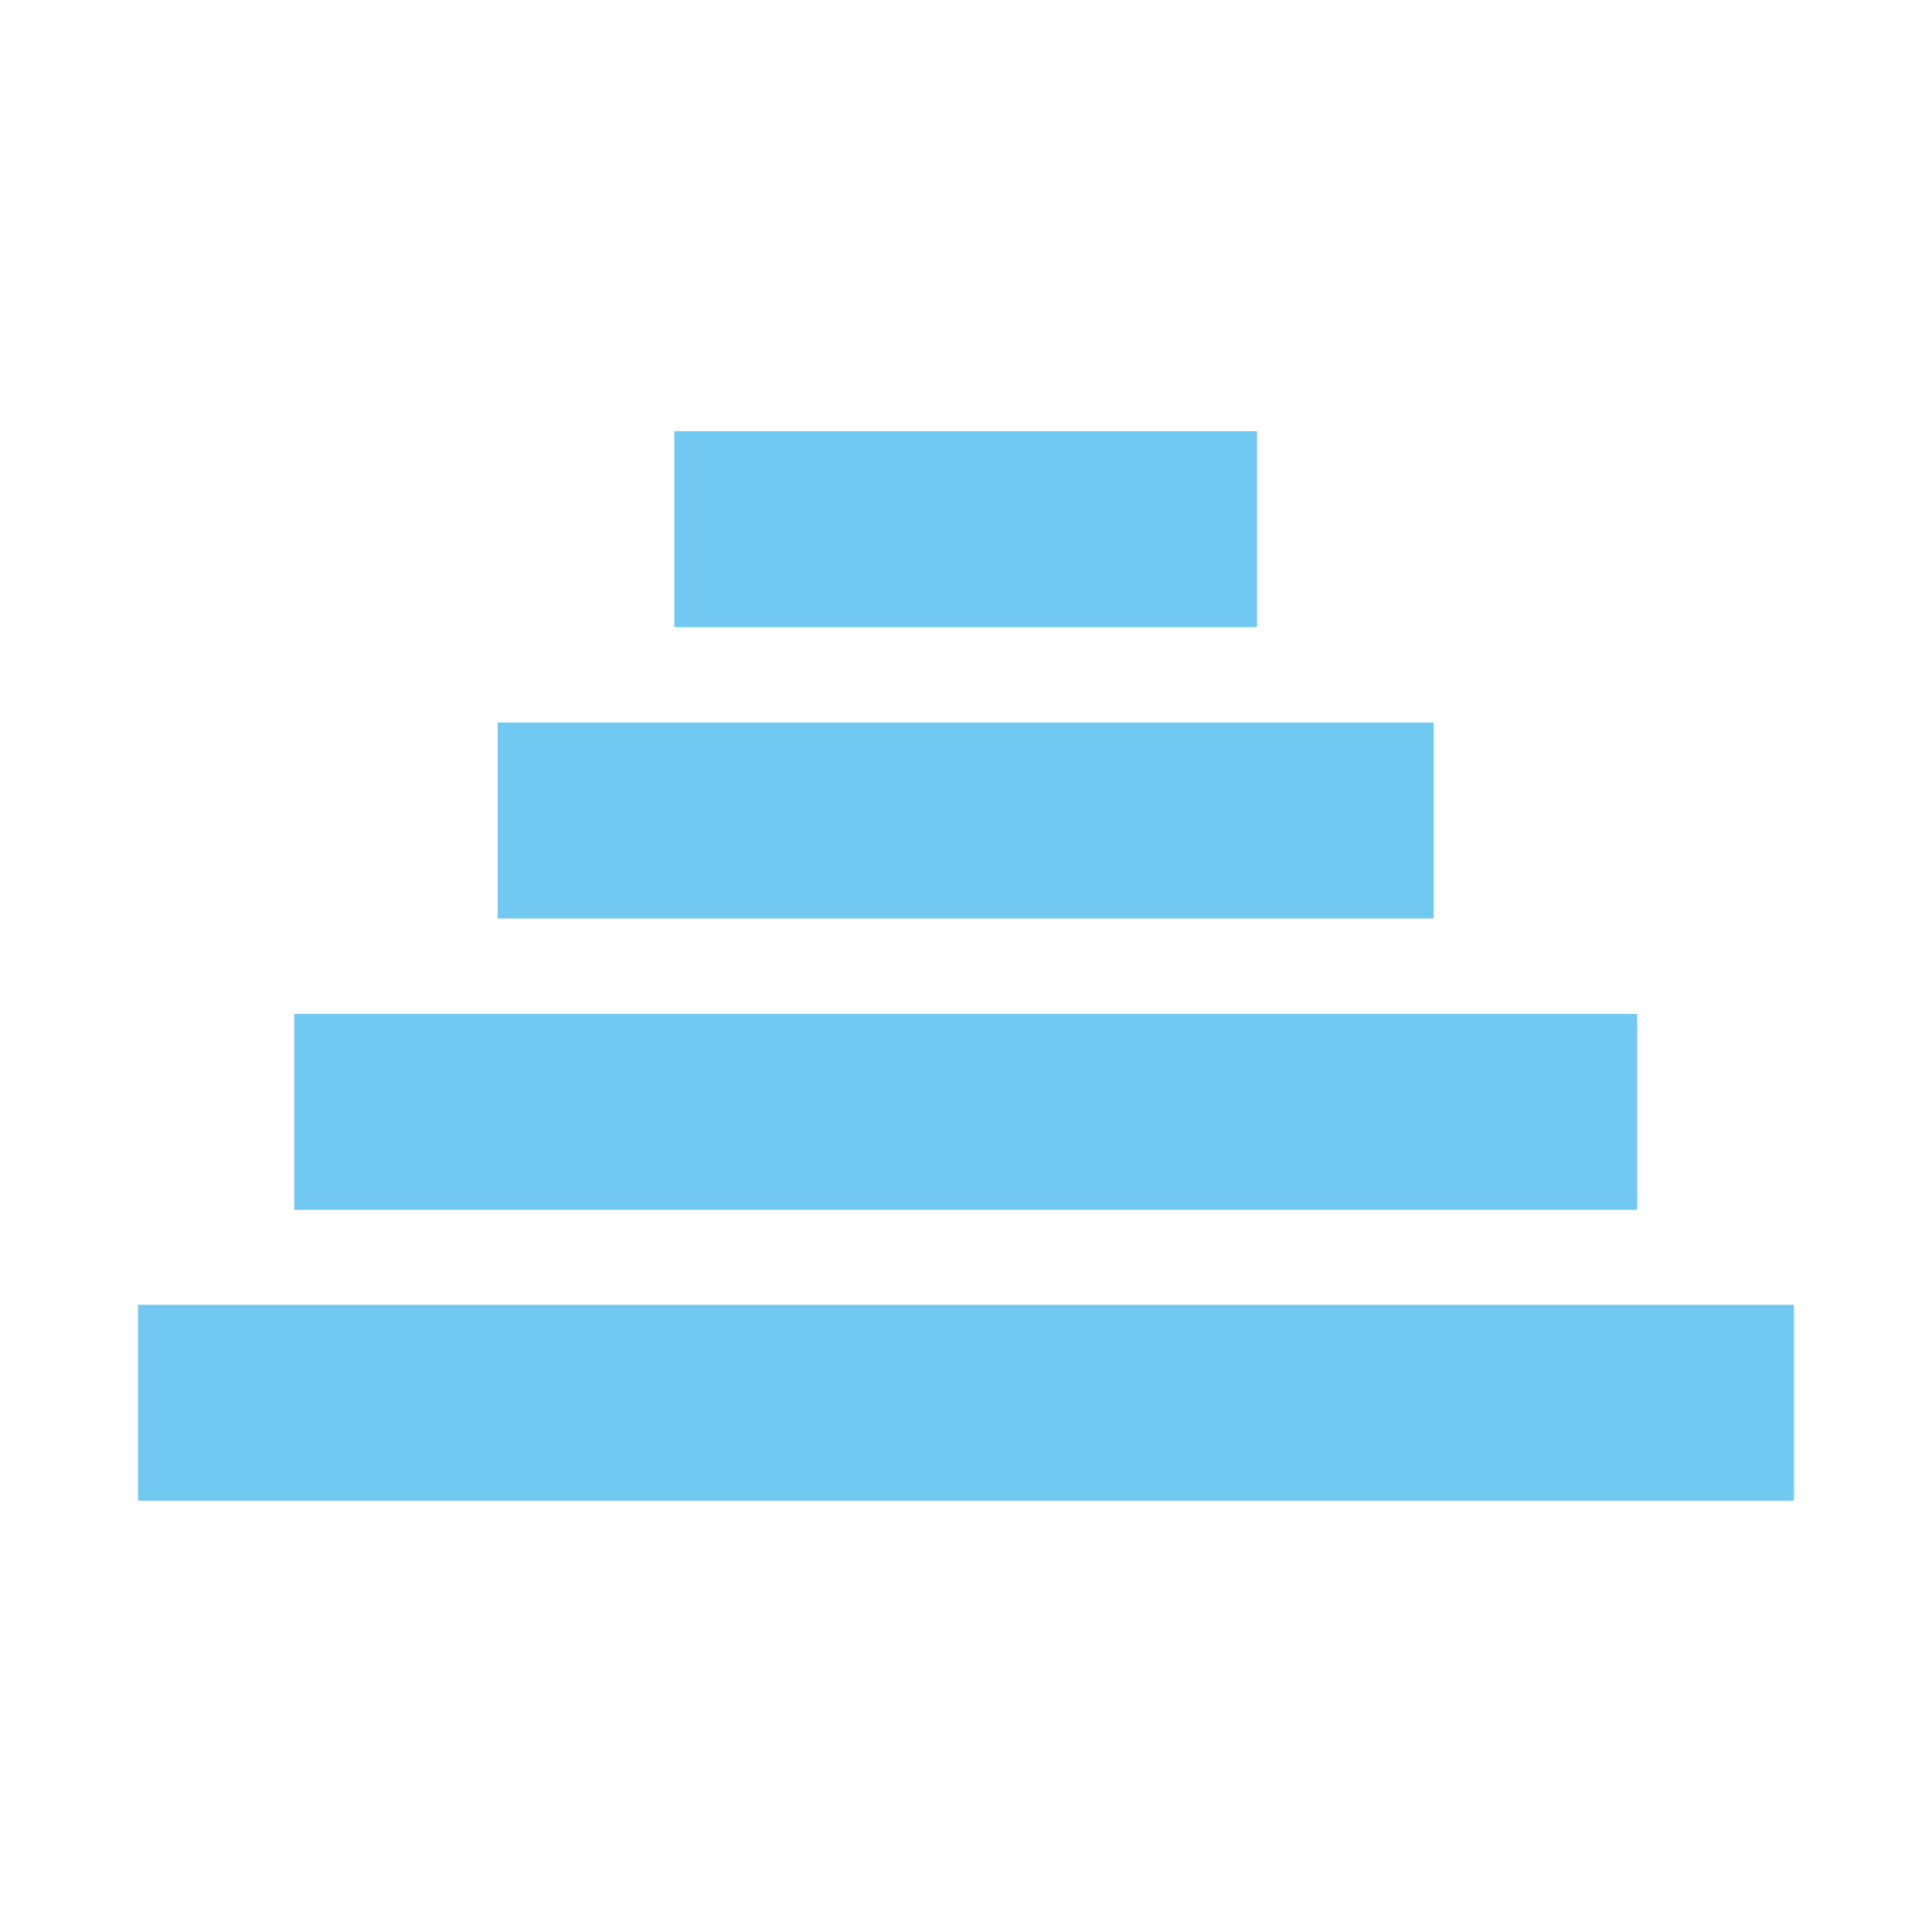
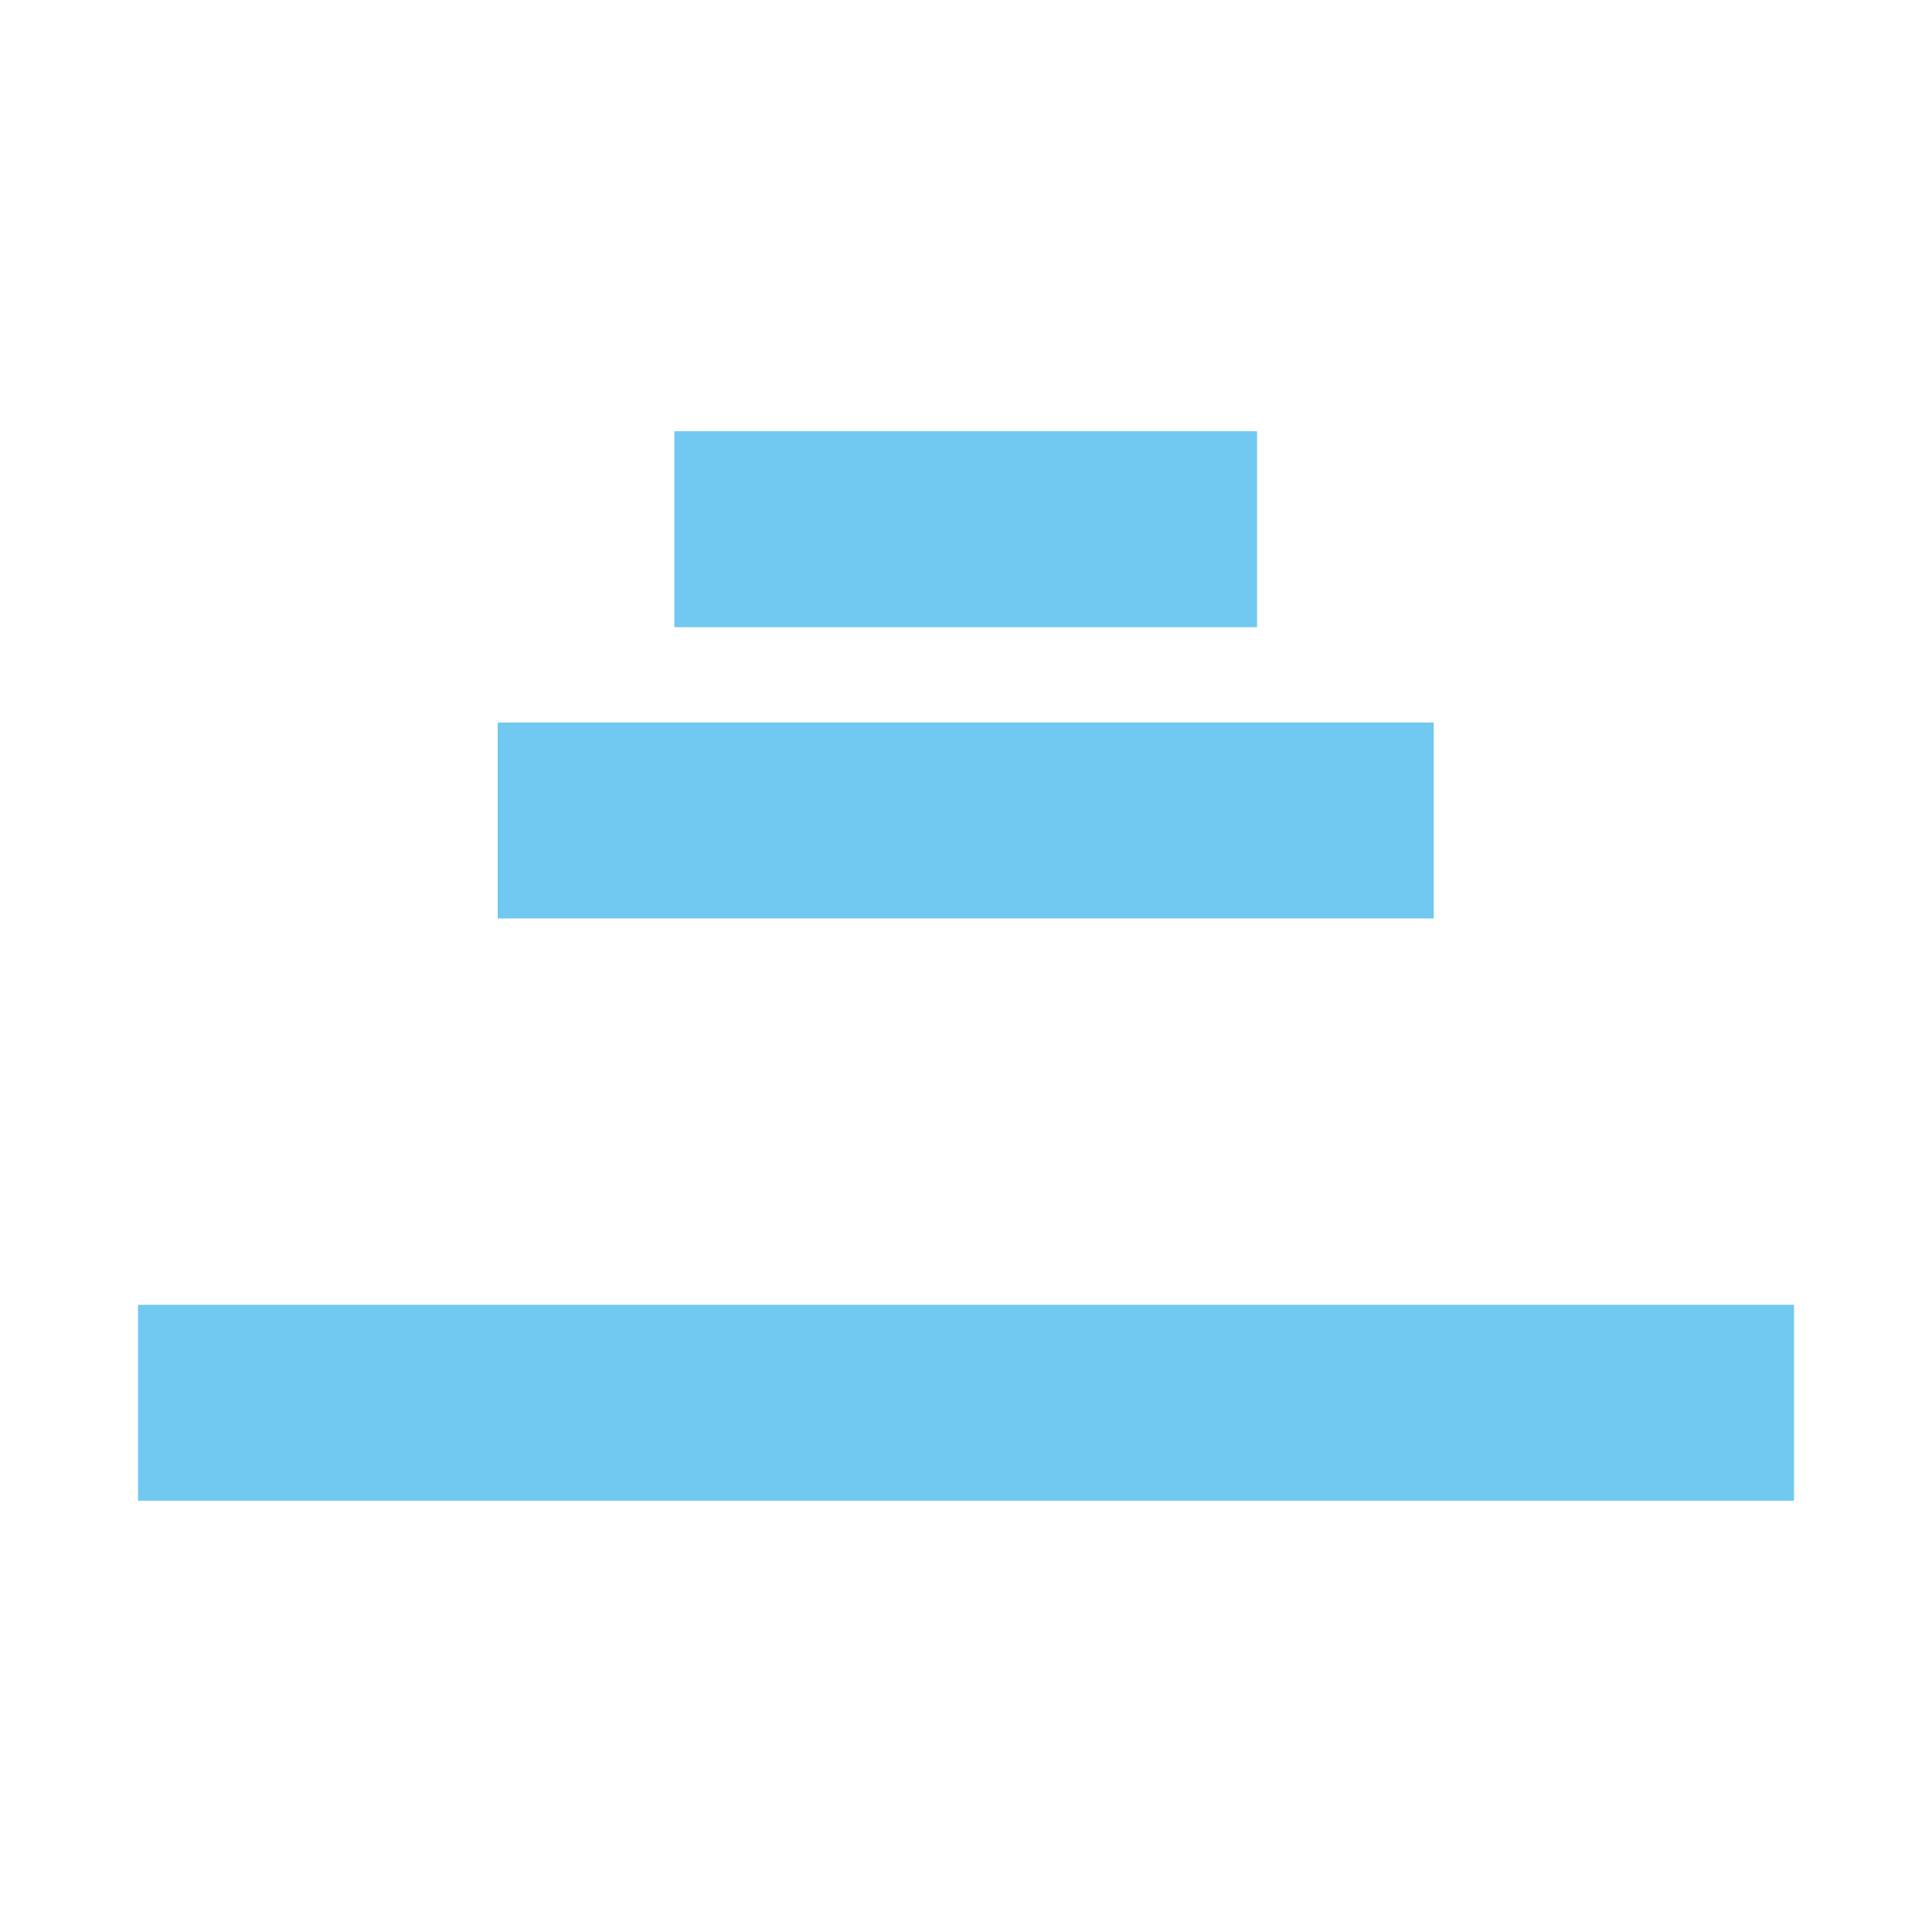
<svg xmlns="http://www.w3.org/2000/svg" width="56" height="56" viewBox="0 0 56 56" fill="none">
  <path d="M52 37.82H4V43.499H52V37.82Z" fill="#71C8F0" />
-   <path d="M47.456 29.389H8.528V35.068H47.456V29.389Z" fill="#71C8F0" />
-   <path d="M41.558 20.943H14.426V26.622H41.558V20.943Z" fill="#71C8F0" />
+   <path d="M41.558 20.943H14.426V26.622H41.558V20.943" fill="#71C8F0" />
  <path d="M36.436 12.5H19.547V18.179H36.436V12.5Z" fill="#71C8F0" />
</svg>